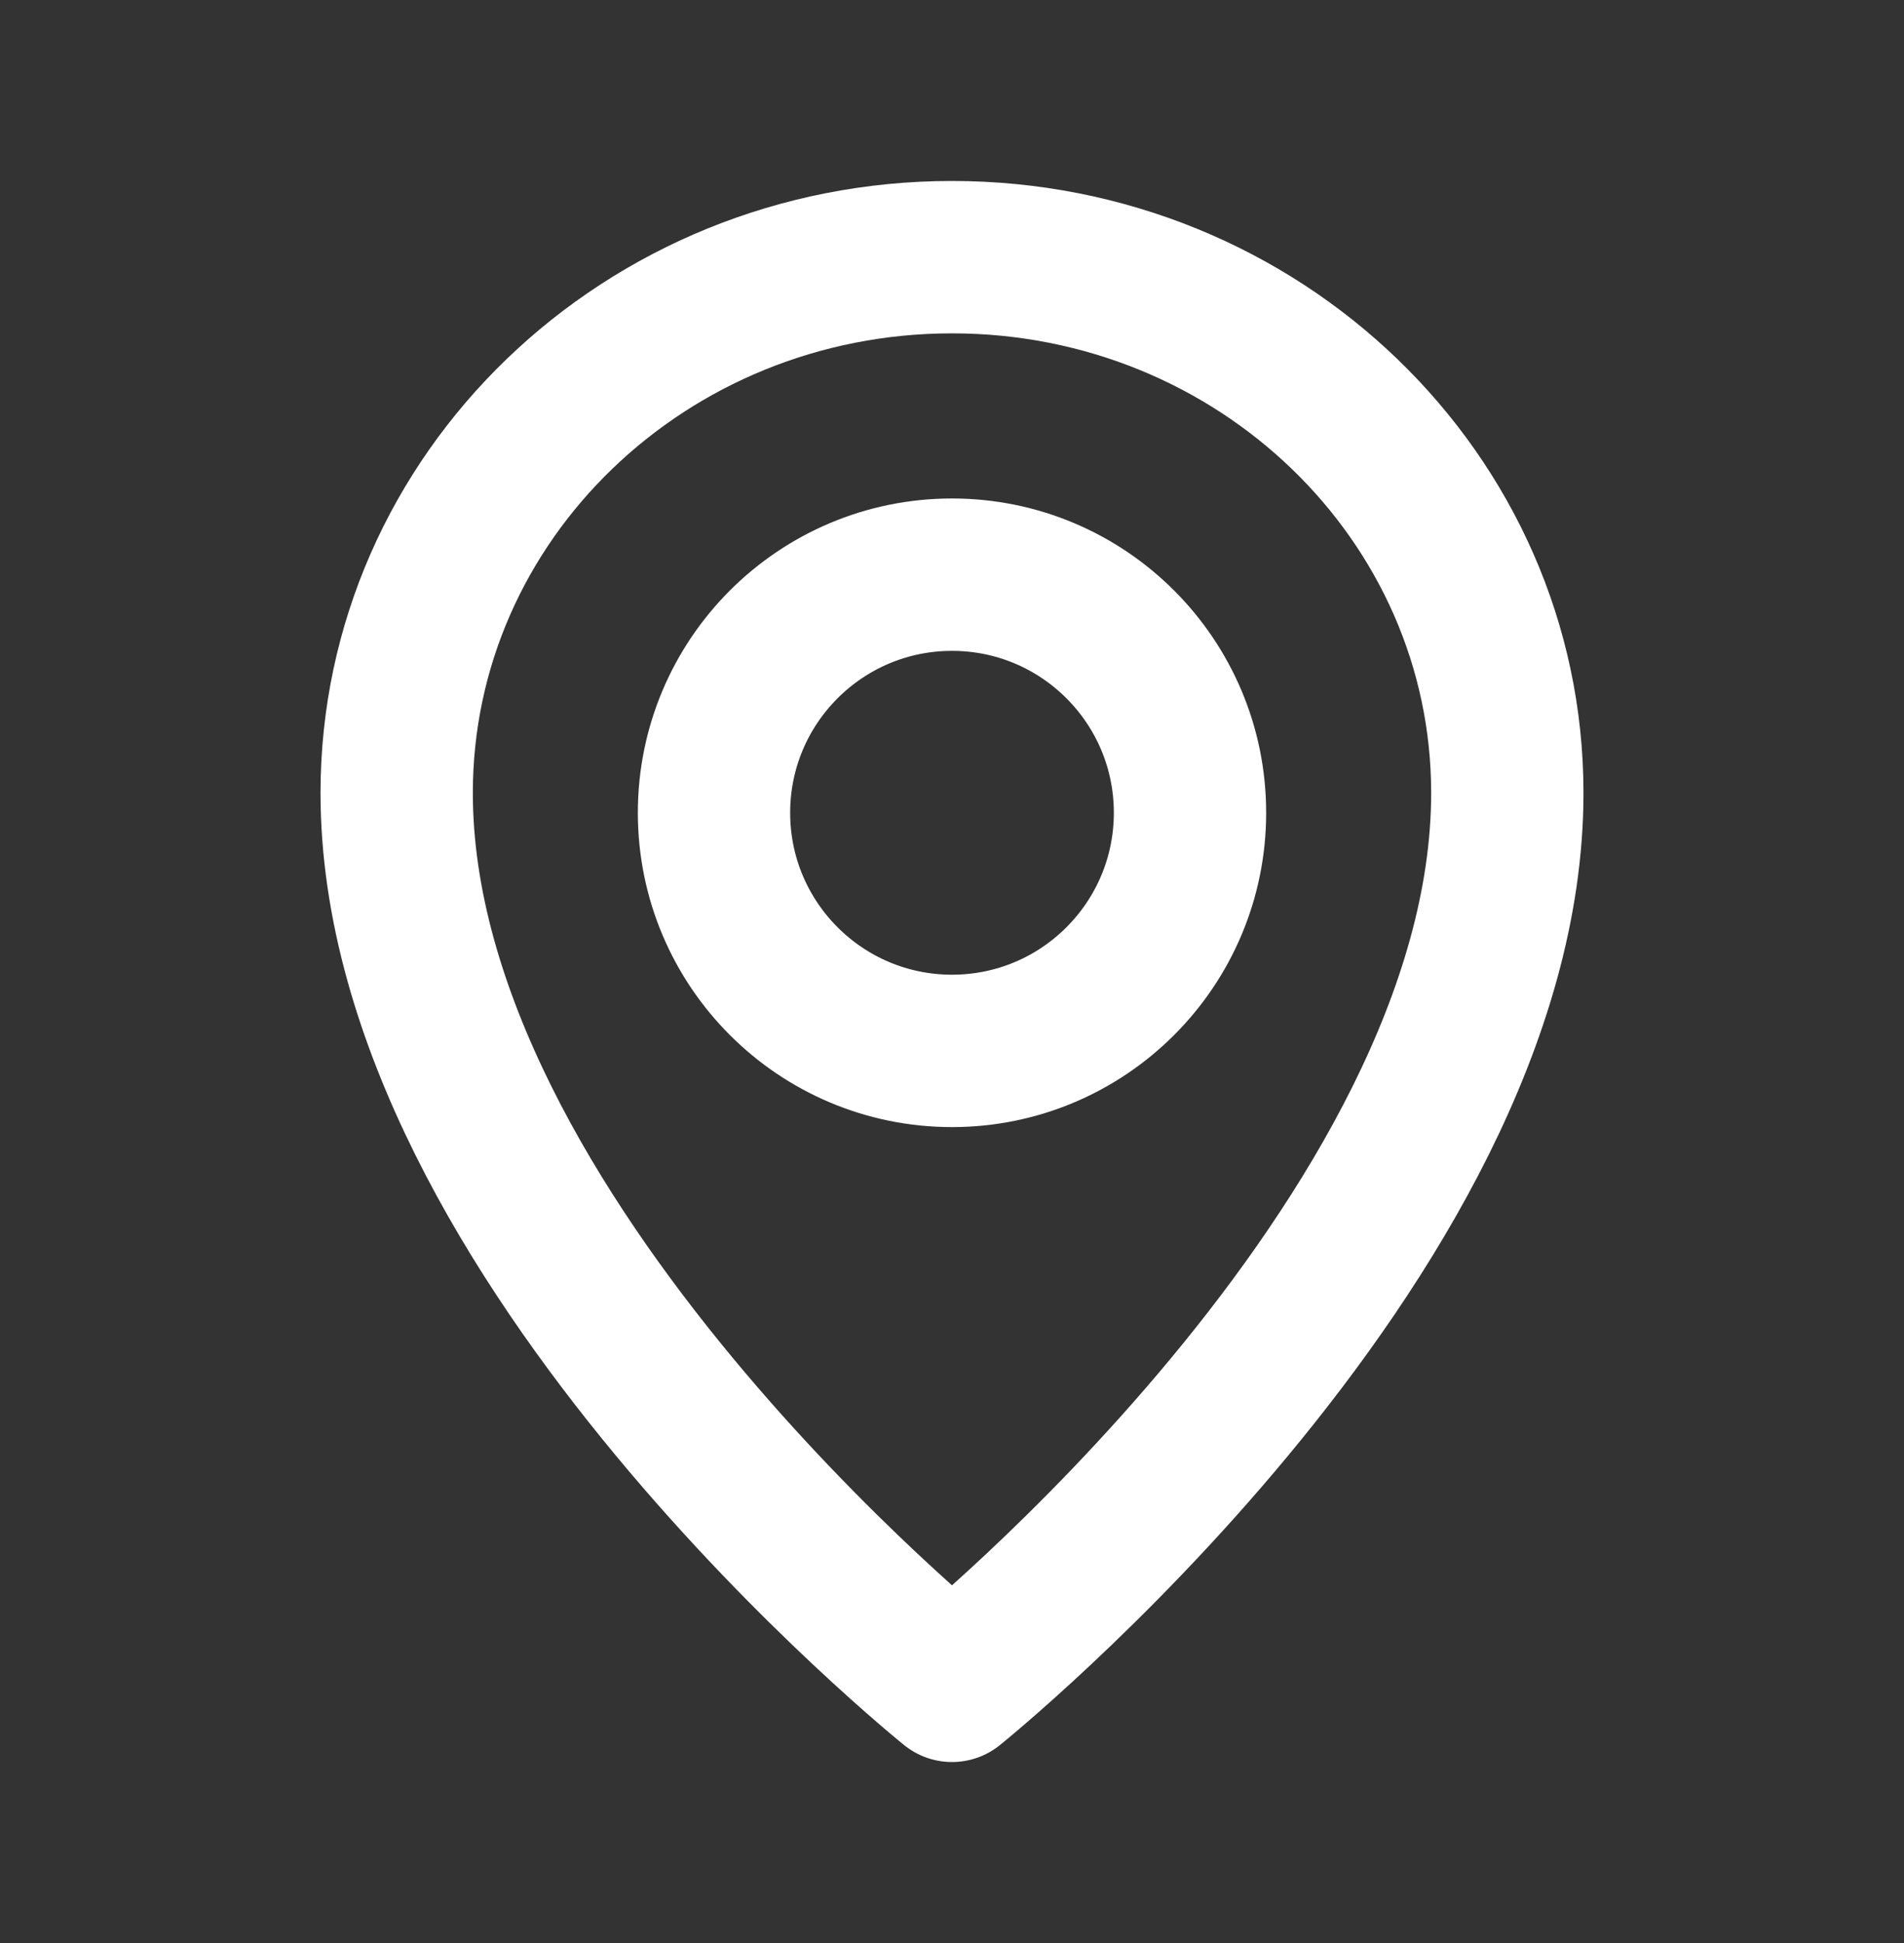
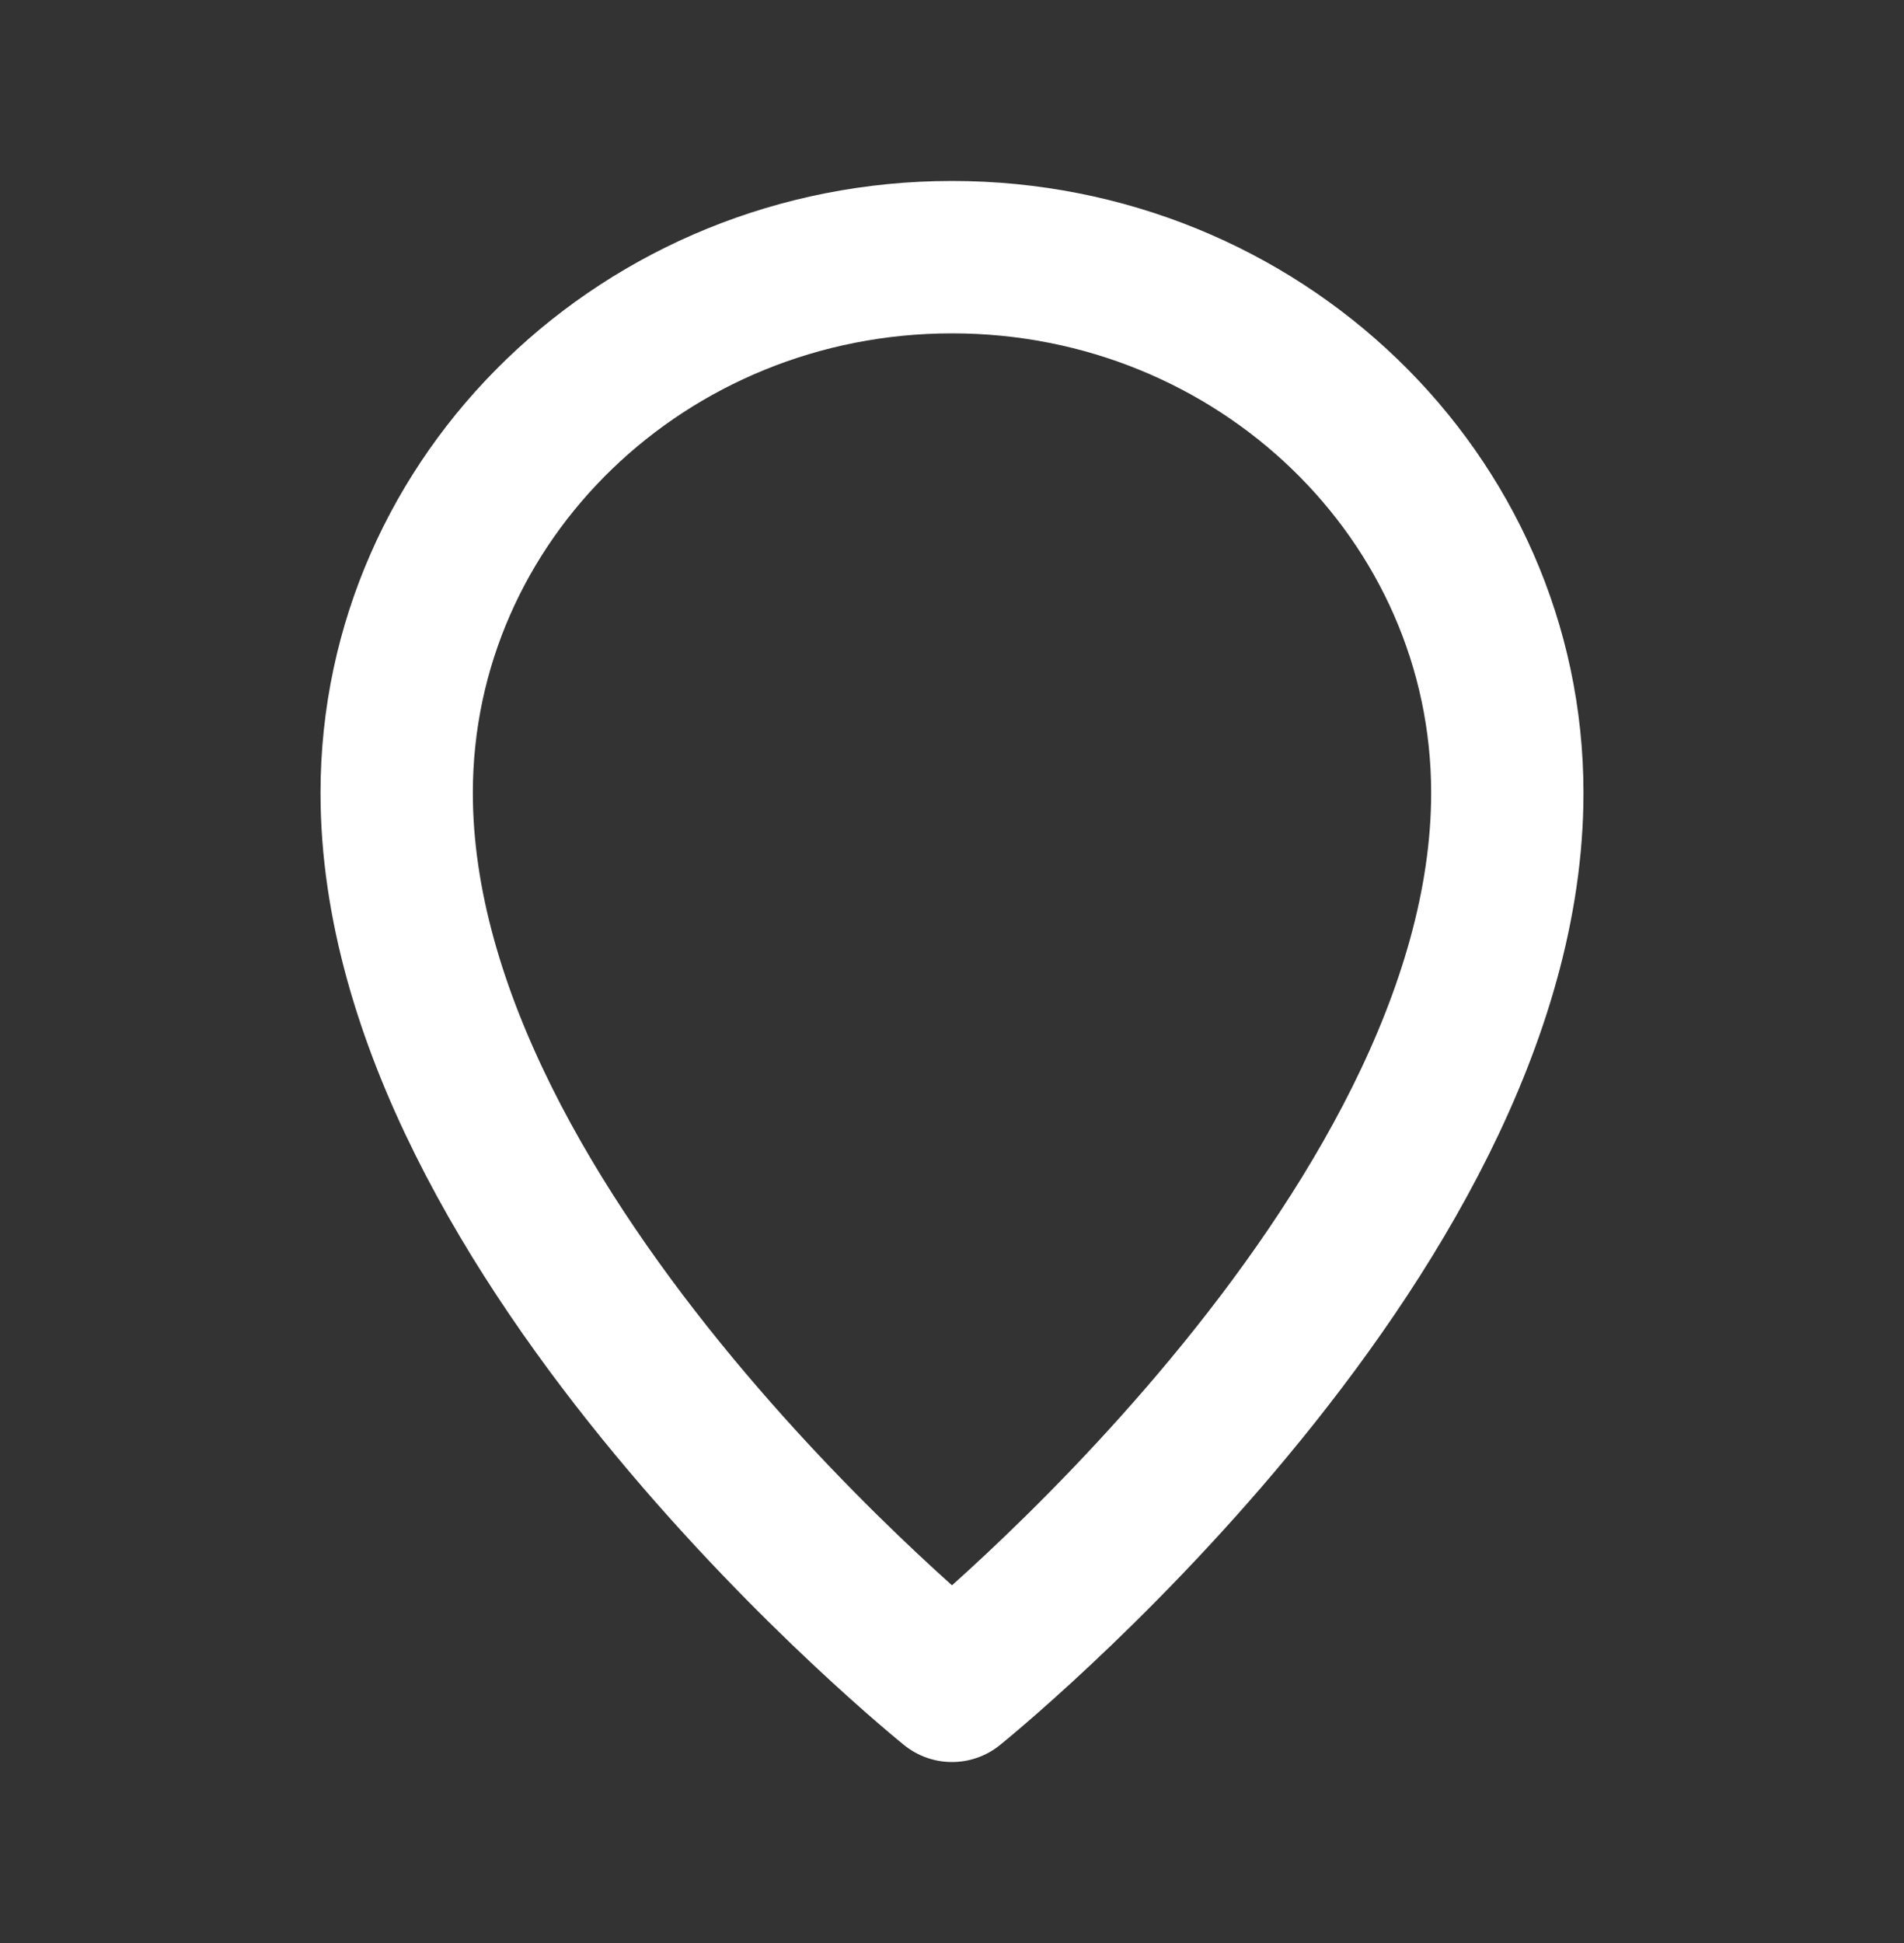
<svg xmlns="http://www.w3.org/2000/svg" width="50" height="51" viewBox="0 0 50 51" fill="none">
  <rect x="0" y="0" width="50" height="51" fill="#333333" stroke="none" />
-   <circle cx="25" cy="21.334" r="6.25" stroke="white" stroke-width="4" stroke-linecap="round" stroke-linejoin="round" />
-   <path d="M39.583 20.812C39.583 32.531 25 44.25 25 44.25C25 44.25 10.417 32.531 10.417 20.812C10.417 13.046 16.946 6.75 25 6.75C33.054 6.75 39.583 13.046 39.583 20.812Z" stroke="white" stroke-width="4" stroke-linecap="round" stroke-linejoin="round" />
+   <path d="M39.583 20.812C39.583 32.531 25 44.25 25 44.25C25 44.25 10.417 32.531 10.417 20.812C10.417 13.046 16.946 6.75 25 6.75C33.054 6.75 39.583 13.046 39.583 20.812" stroke="white" stroke-width="4" stroke-linecap="round" stroke-linejoin="round" />
</svg>